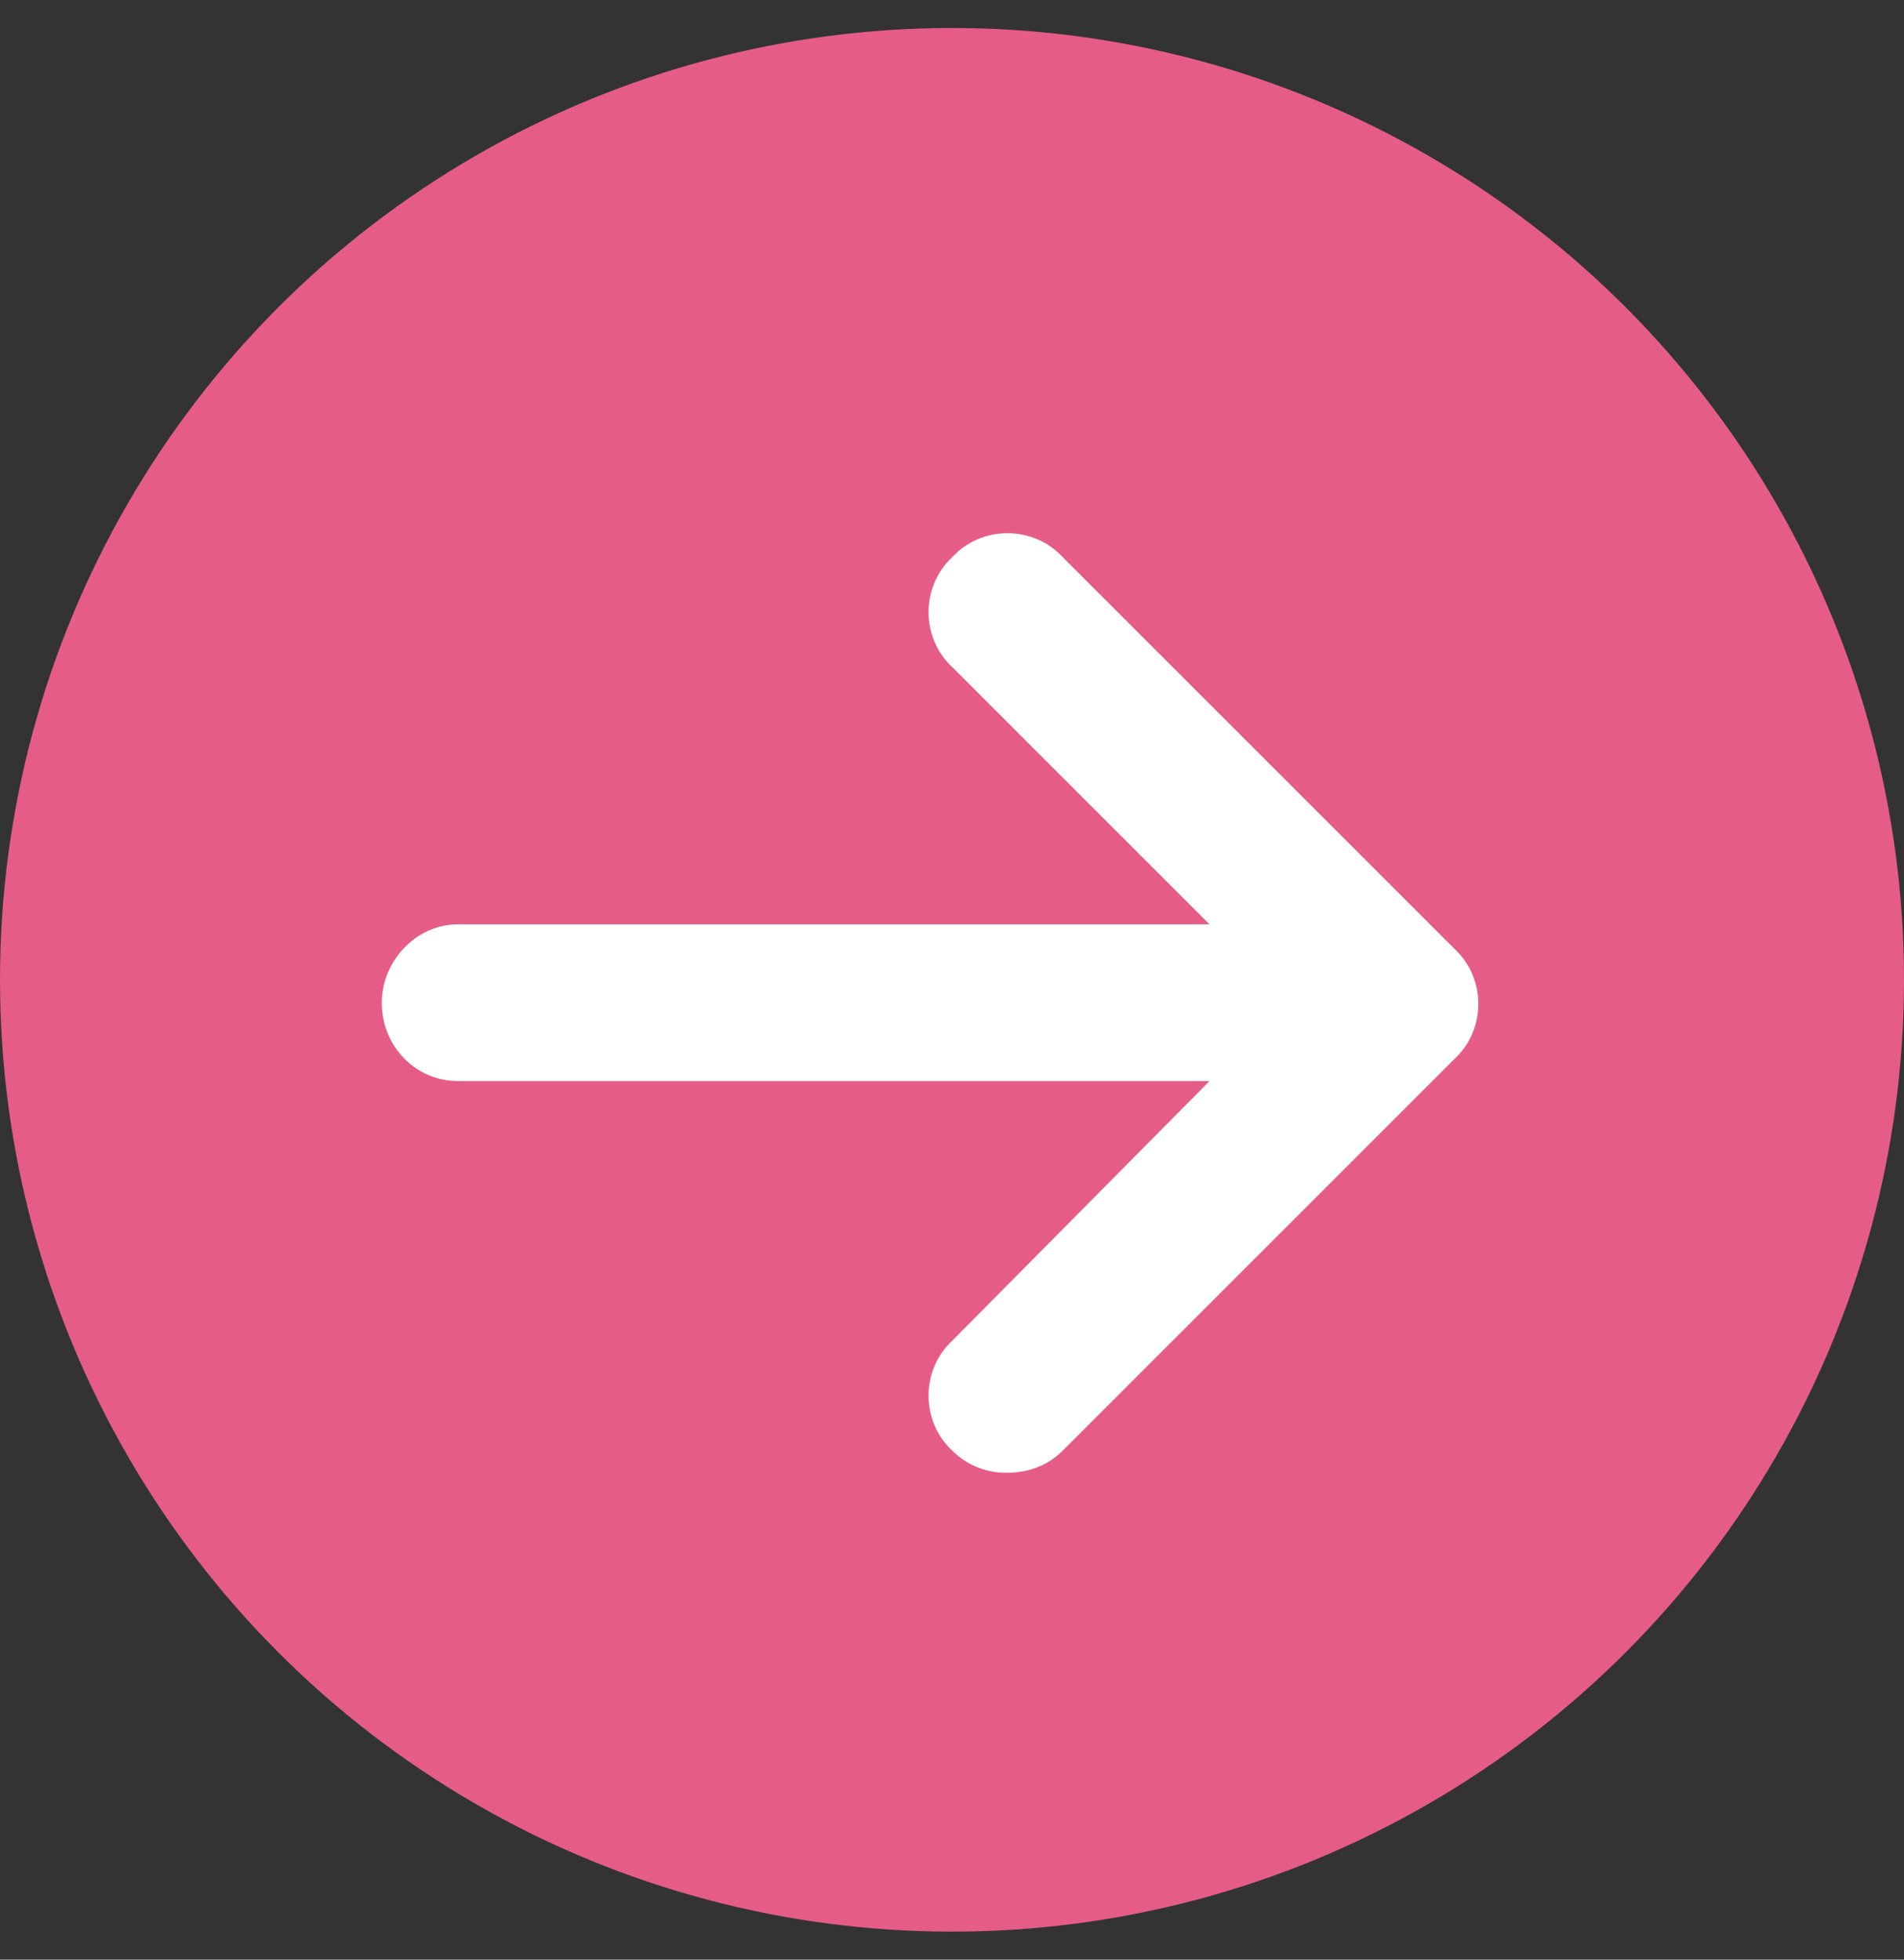
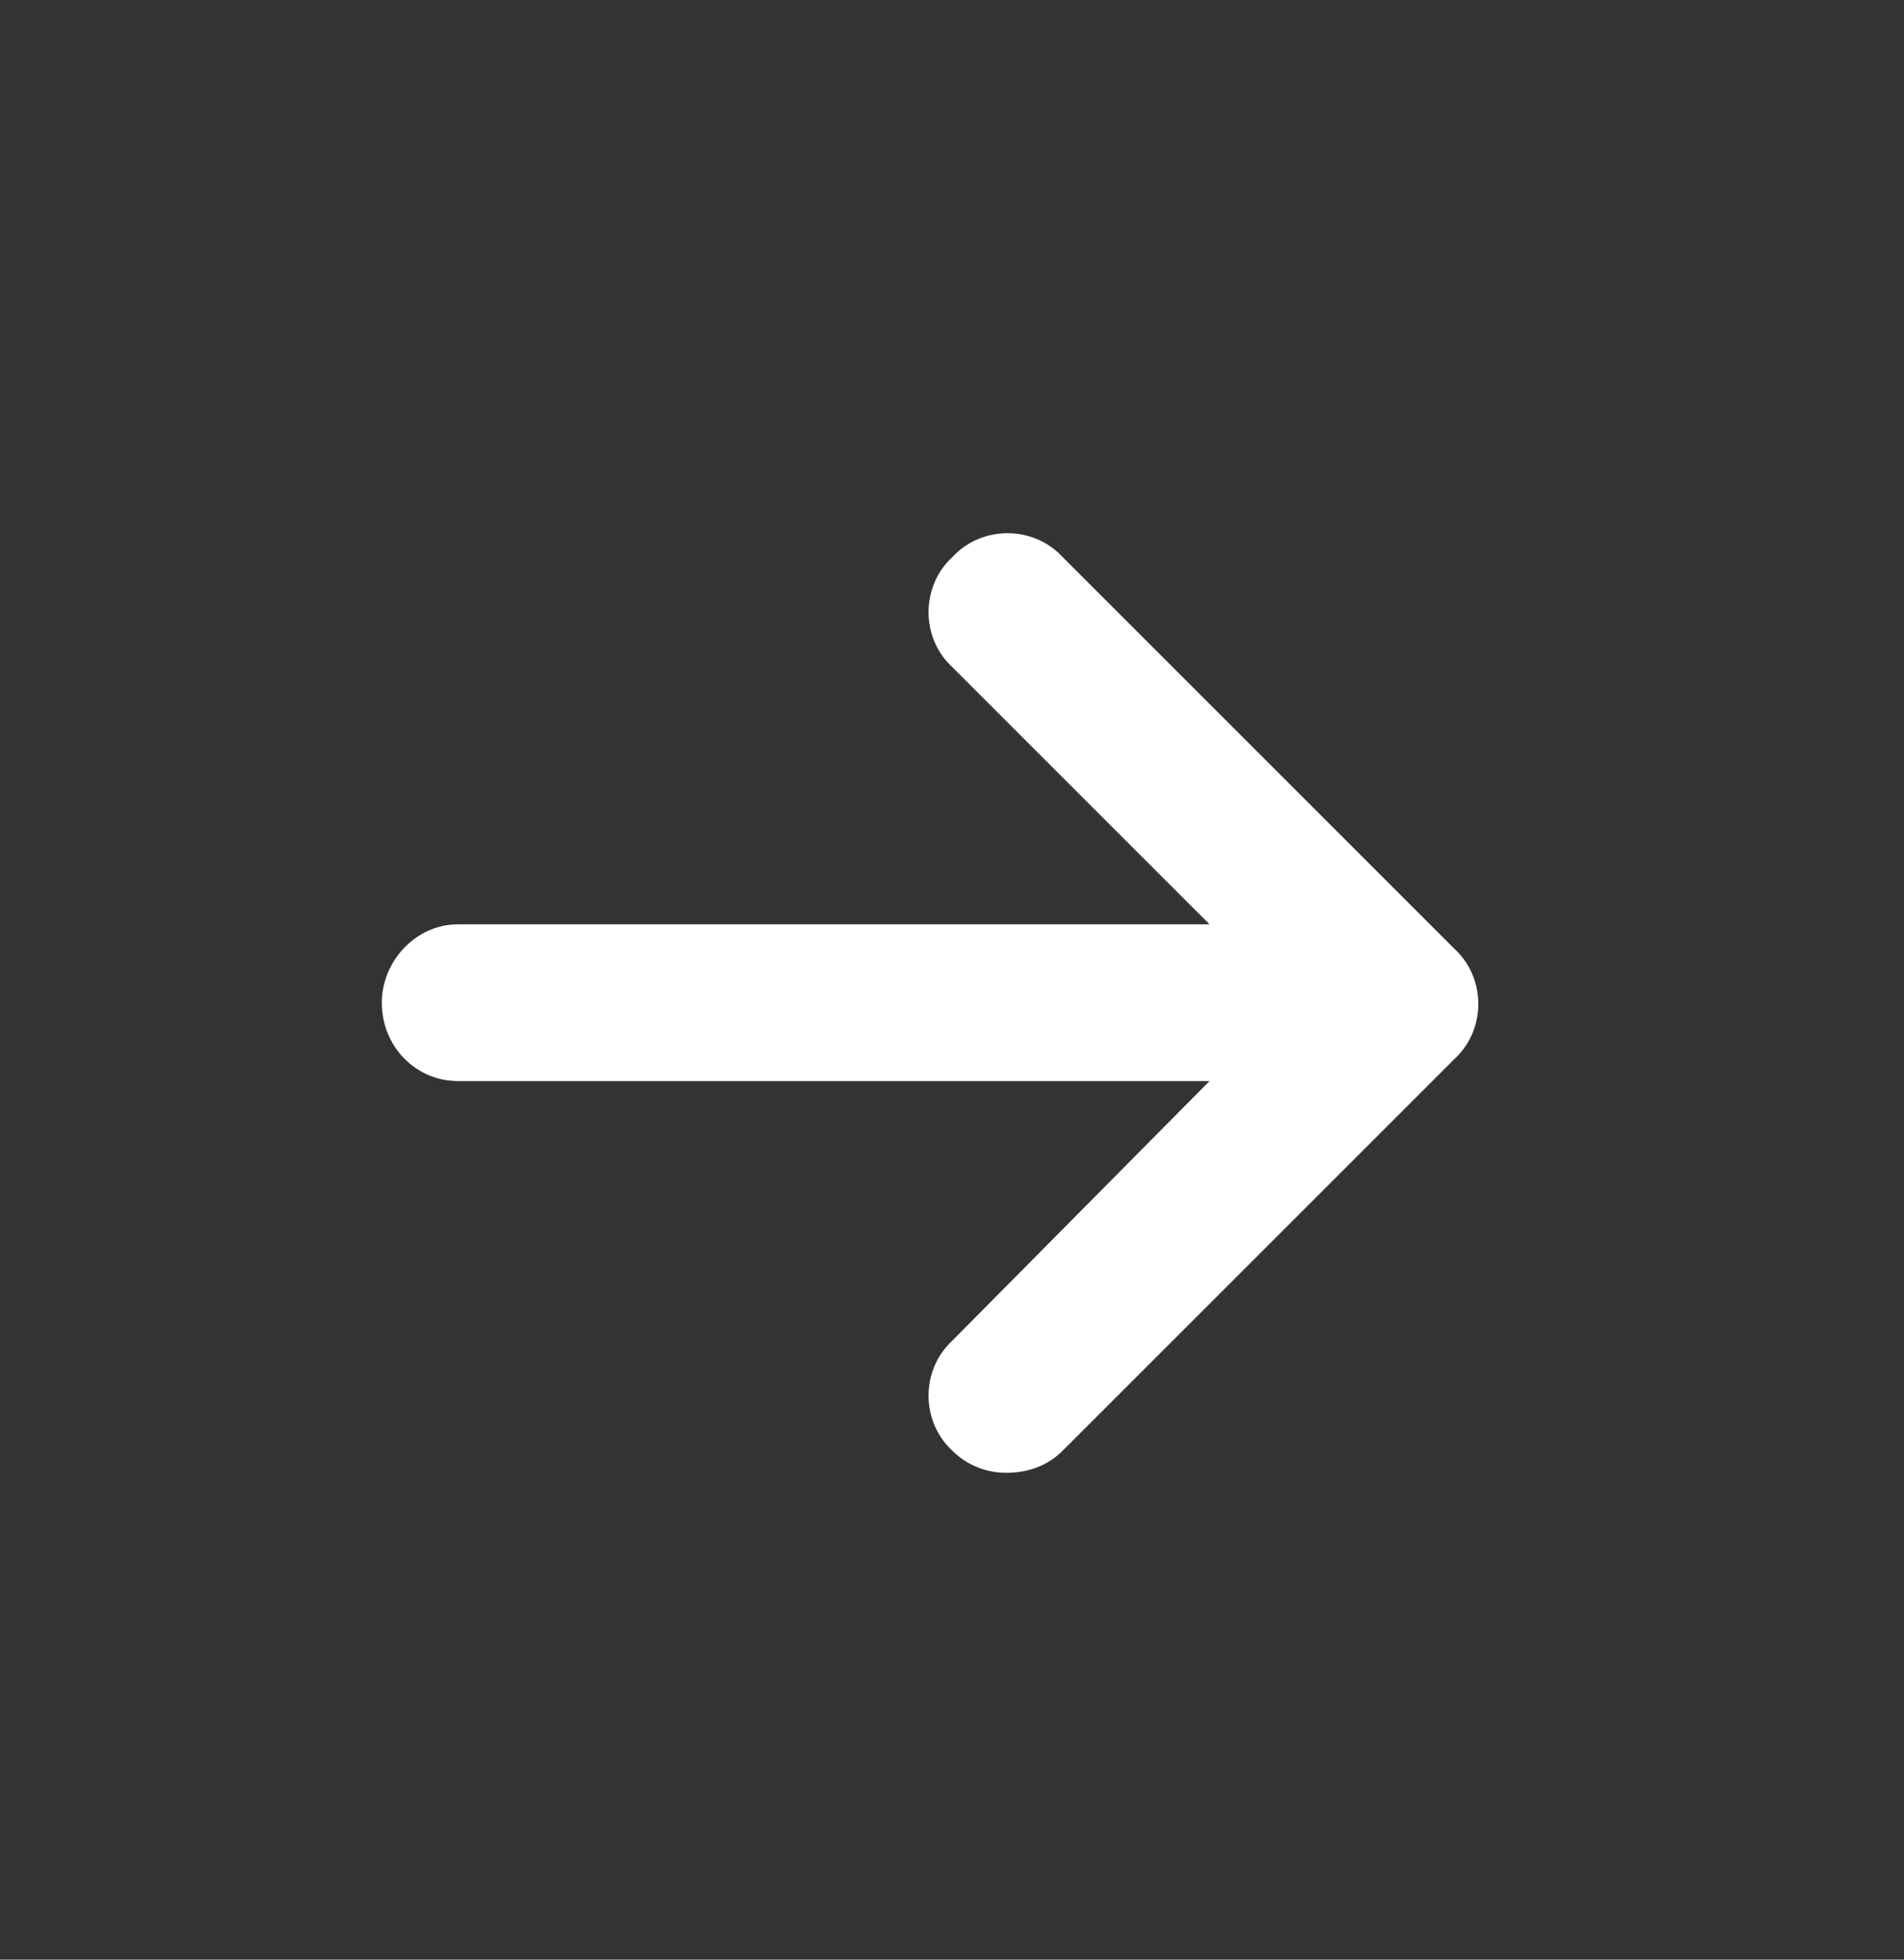
<svg xmlns="http://www.w3.org/2000/svg" width="34" height="35" viewBox="0 0 34 35" fill="none">
  <rect x="0" y="0" width="34" height="35" fill="#333333" stroke="none" />
-   <circle cx="17" cy="17" r="17" transform="matrix(-1 0 0 1 34 0.5)" fill="#E55D87" />
  <path d="M6.818 17.909C6.818 18.696 7.43 19.308 8.174 19.308H21.599L17.007 23.943C16.439 24.468 16.439 25.387 17.007 25.911C17.27 26.174 17.619 26.305 17.969 26.305C18.363 26.305 18.713 26.174 18.975 25.911L25.972 18.914C26.541 18.39 26.541 17.471 25.972 16.946L18.975 9.949C18.45 9.381 17.532 9.381 17.007 9.949C16.439 10.474 16.439 11.393 17.007 11.917L21.599 16.509H8.174C7.43 16.509 6.818 17.165 6.818 17.909Z" fill="white" />
</svg>